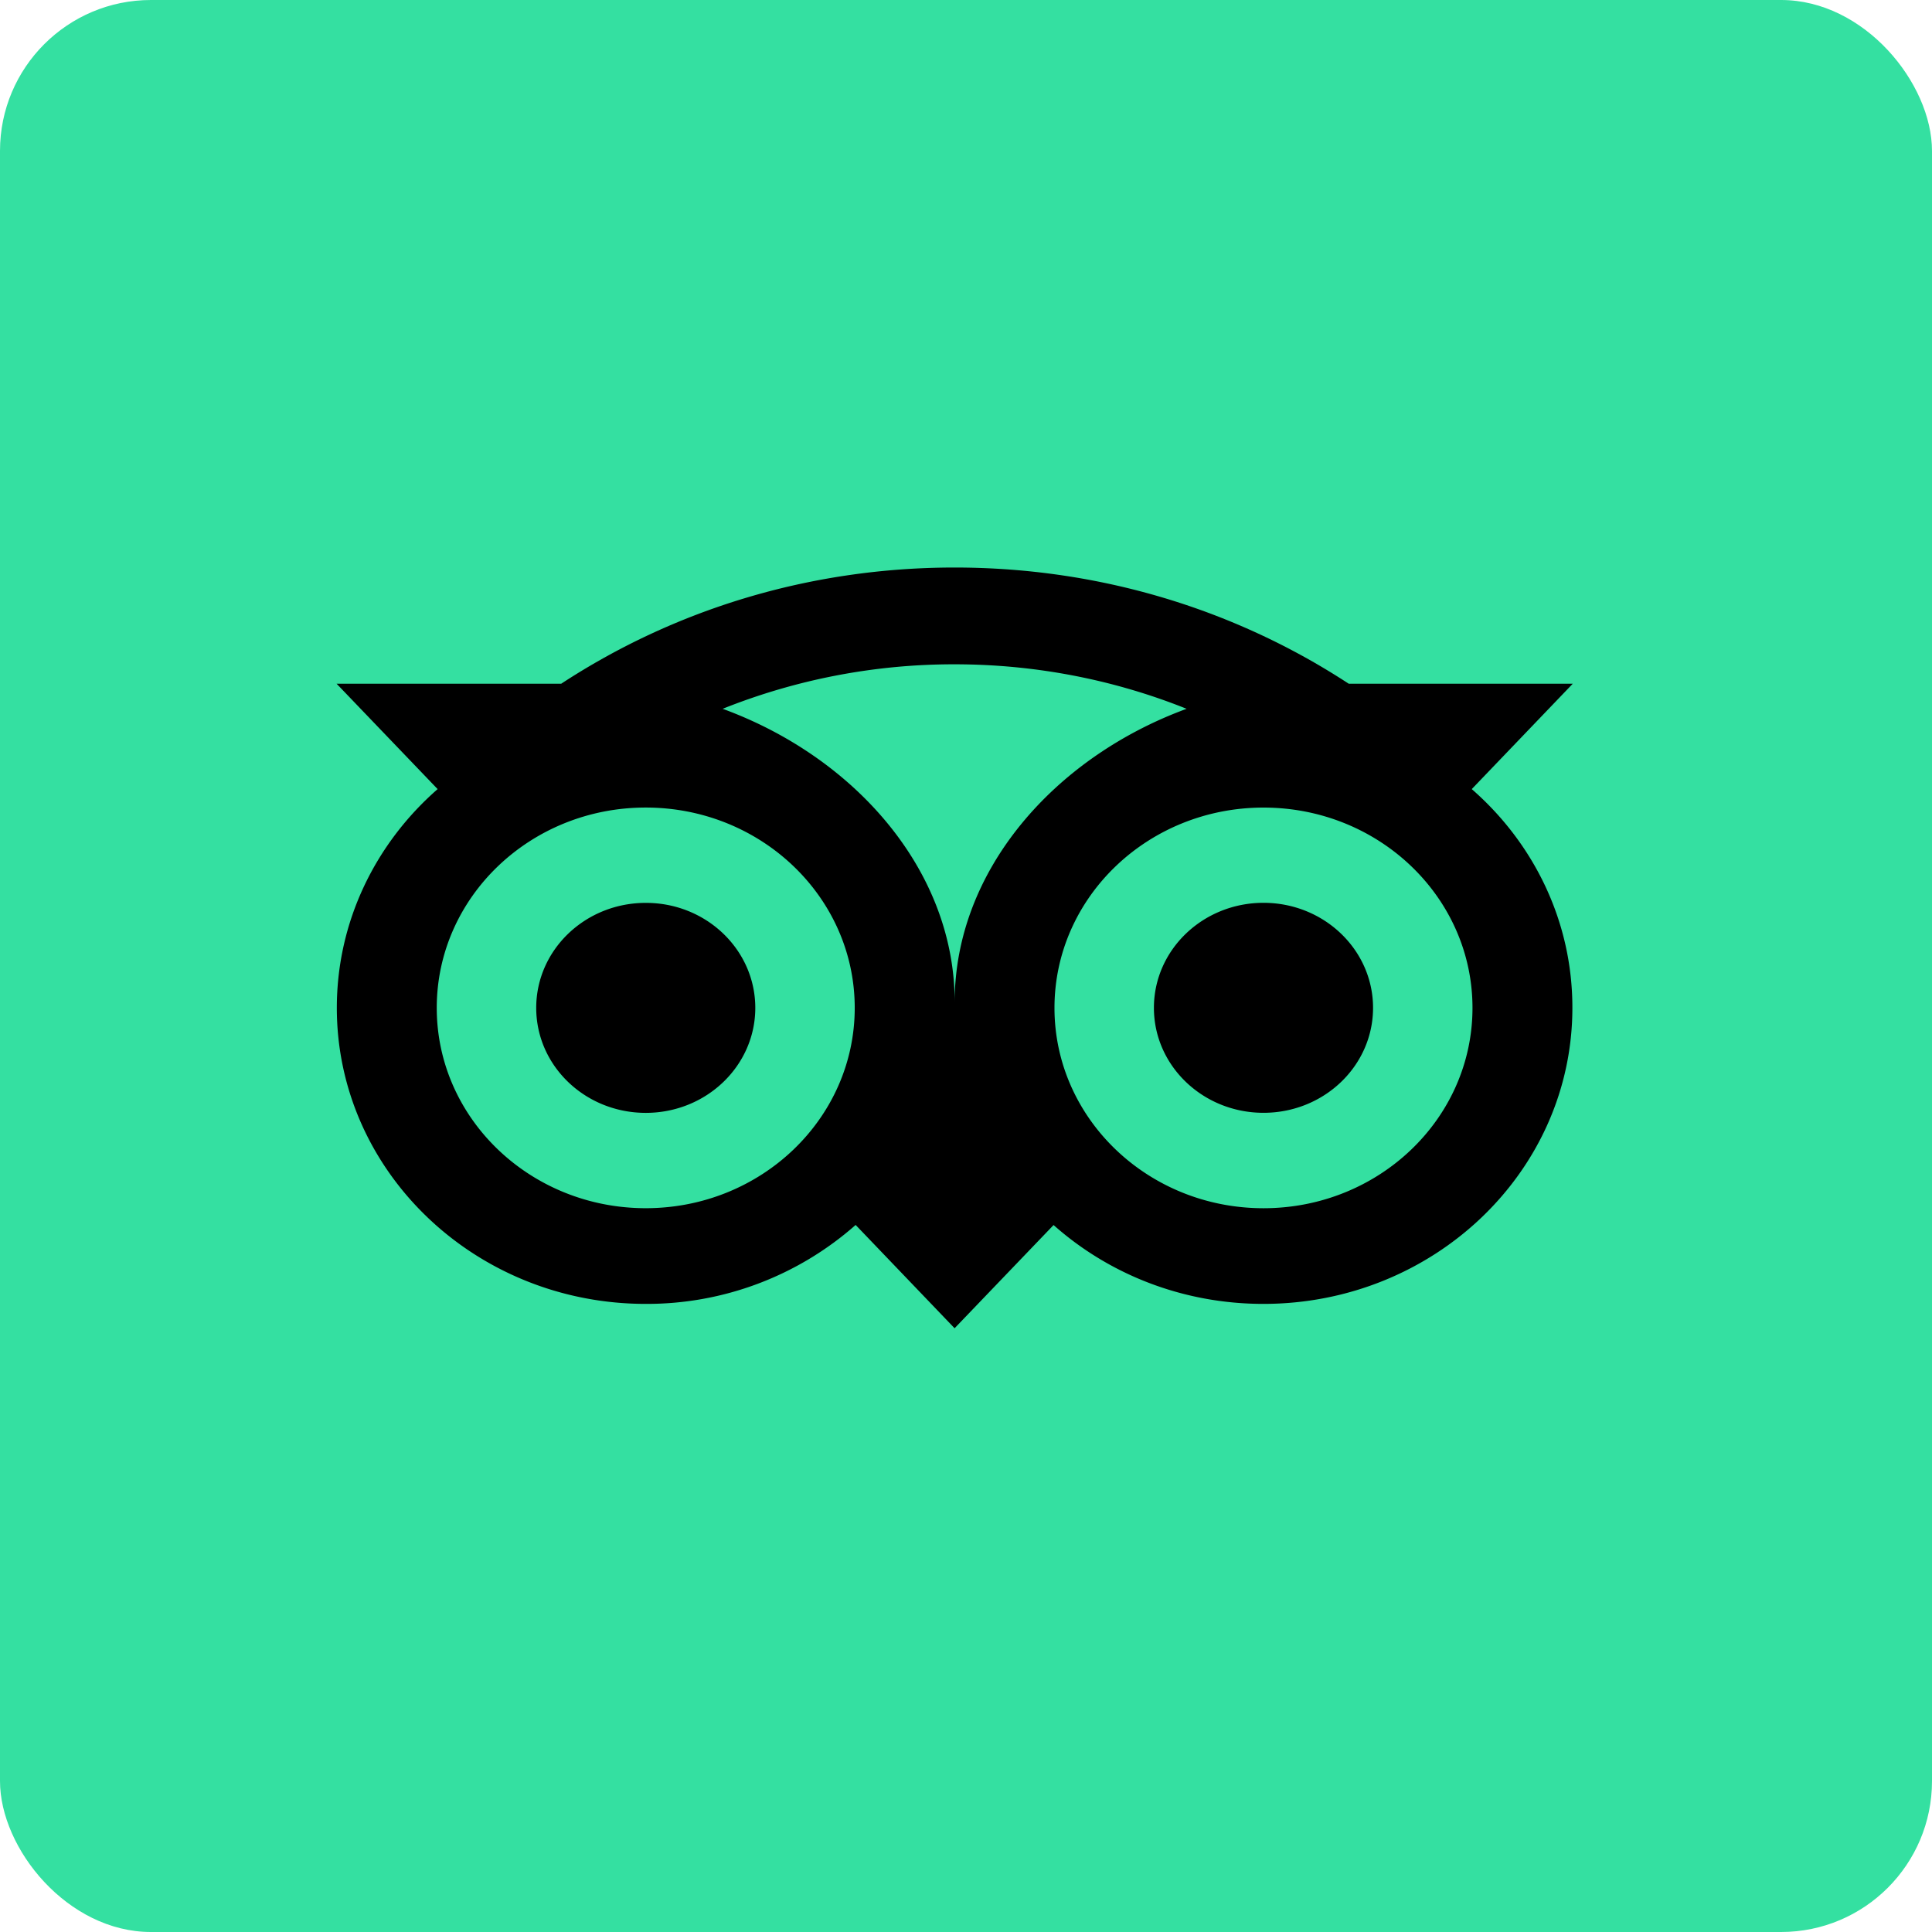
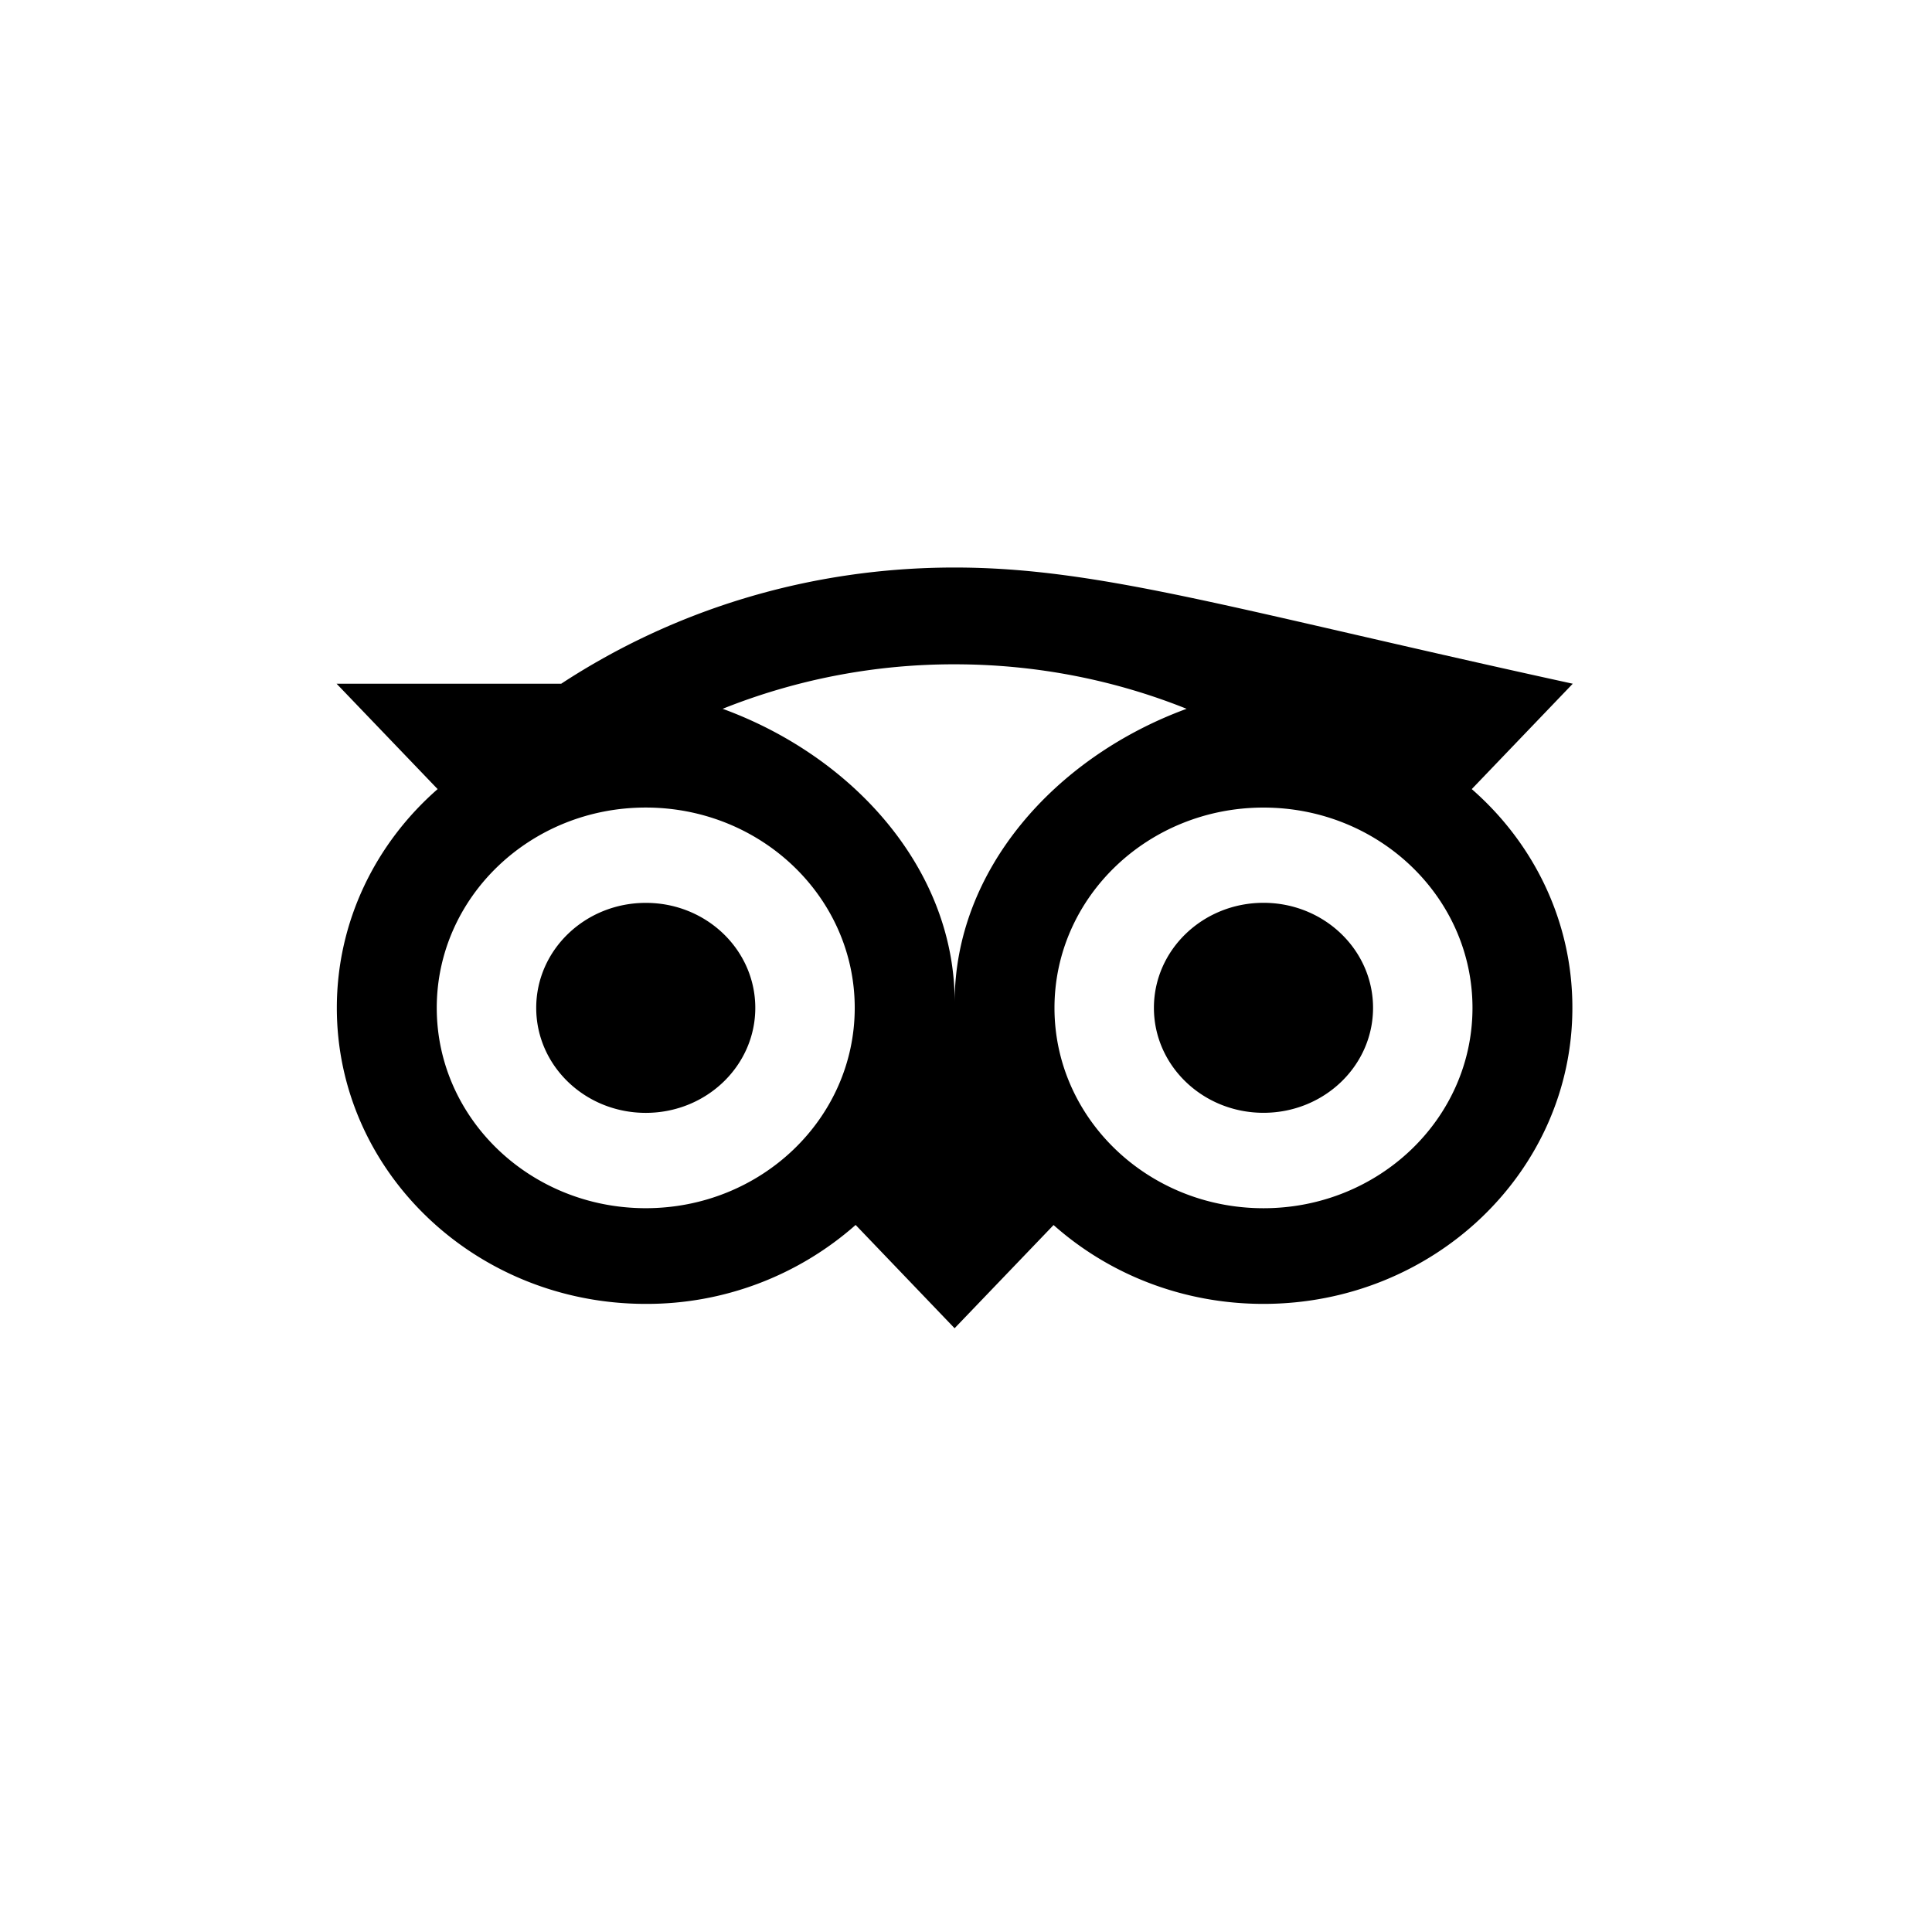
<svg xmlns="http://www.w3.org/2000/svg" width="64" height="64" viewBox="0 0 64 64">
-   <rect x="0" y="0" width="64" height="64" rx="5" ry="5" fill="#34E0A1" />
-   <path fill="#36e1a3" d="" />
-   <path d="M 48.754,26.14 L 52.1,22.649 L 44.678,22.649 C 40.963,20.218 36.476,18.8 31.622,18.8 C 26.775,18.8 22.3,20.22 18.591,22.649 L 11.15,22.649 L 14.497,26.14 C 12.446,27.934 11.158,30.518 11.158,33.387 C 11.158,38.803 15.74,43.193 21.39,43.193 A 10.444,10.444 0 0,0 28.344,40.578 L 31.622,44 L 34.901,40.581 C 36.726,42.203 39.168,43.193 41.852,43.193 C 47.501,43.193 52.087,38.803 52.087,33.387 C 52.091,30.515 50.804,27.931 48.754,26.14 Z M 21.391,40.023 C 17.567,40.023 14.468,37.052 14.468,33.387 C 14.468,29.722 17.567,26.751 21.391,26.751 C 25.215,26.751 28.314,29.722 28.314,33.387 C 28.314,37.052 25.216,40.023 21.391,40.023 Z M 31.625,33.196 C 31.625,28.829 28.312,25.08 23.939,23.48 A 20.611,20.611 0 0,1 31.622,22.006 C 34.346,22.006 36.943,22.532 39.308,23.48 C 34.938,25.083 31.625,28.829 31.625,33.196 Z M 41.855,40.024 C 38.031,40.024 34.931,37.053 34.931,33.388 C 34.931,29.723 38.031,26.752 41.855,26.752 C 45.679,26.752 48.778,29.723 48.778,33.388 C 48.778,37.053 45.679,40.024 41.855,40.024 Z M 41.855,29.907 C 39.85,29.907 38.225,31.463 38.225,33.386 C 38.225,35.307 39.85,36.863 41.855,36.863 C 43.861,36.863 45.484,35.307 45.484,33.386 C 45.484,31.466 43.86,29.907 41.855,29.907 Z M 25.02,33.387 C 25.02,35.308 23.397,36.865 21.392,36.865 C 19.386,36.865 17.763,35.309 17.763,33.387 C 17.763,31.465 19.387,29.909 21.392,29.909 C 23.397,29.906 25.02,31.465 25.02,33.388 Z" fill="#000000" />
+   <path d="M 48.754,26.14 L 52.1,22.649 C 40.963,20.218 36.476,18.8 31.622,18.8 C 26.775,18.8 22.3,20.22 18.591,22.649 L 11.15,22.649 L 14.497,26.14 C 12.446,27.934 11.158,30.518 11.158,33.387 C 11.158,38.803 15.74,43.193 21.39,43.193 A 10.444,10.444 0 0,0 28.344,40.578 L 31.622,44 L 34.901,40.581 C 36.726,42.203 39.168,43.193 41.852,43.193 C 47.501,43.193 52.087,38.803 52.087,33.387 C 52.091,30.515 50.804,27.931 48.754,26.14 Z M 21.391,40.023 C 17.567,40.023 14.468,37.052 14.468,33.387 C 14.468,29.722 17.567,26.751 21.391,26.751 C 25.215,26.751 28.314,29.722 28.314,33.387 C 28.314,37.052 25.216,40.023 21.391,40.023 Z M 31.625,33.196 C 31.625,28.829 28.312,25.08 23.939,23.48 A 20.611,20.611 0 0,1 31.622,22.006 C 34.346,22.006 36.943,22.532 39.308,23.48 C 34.938,25.083 31.625,28.829 31.625,33.196 Z M 41.855,40.024 C 38.031,40.024 34.931,37.053 34.931,33.388 C 34.931,29.723 38.031,26.752 41.855,26.752 C 45.679,26.752 48.778,29.723 48.778,33.388 C 48.778,37.053 45.679,40.024 41.855,40.024 Z M 41.855,29.907 C 39.85,29.907 38.225,31.463 38.225,33.386 C 38.225,35.307 39.85,36.863 41.855,36.863 C 43.861,36.863 45.484,35.307 45.484,33.386 C 45.484,31.466 43.86,29.907 41.855,29.907 Z M 25.02,33.387 C 25.02,35.308 23.397,36.865 21.392,36.865 C 19.386,36.865 17.763,35.309 17.763,33.387 C 17.763,31.465 19.387,29.909 21.392,29.909 C 23.397,29.906 25.02,31.465 25.02,33.388 Z" fill="#000000" />
</svg>